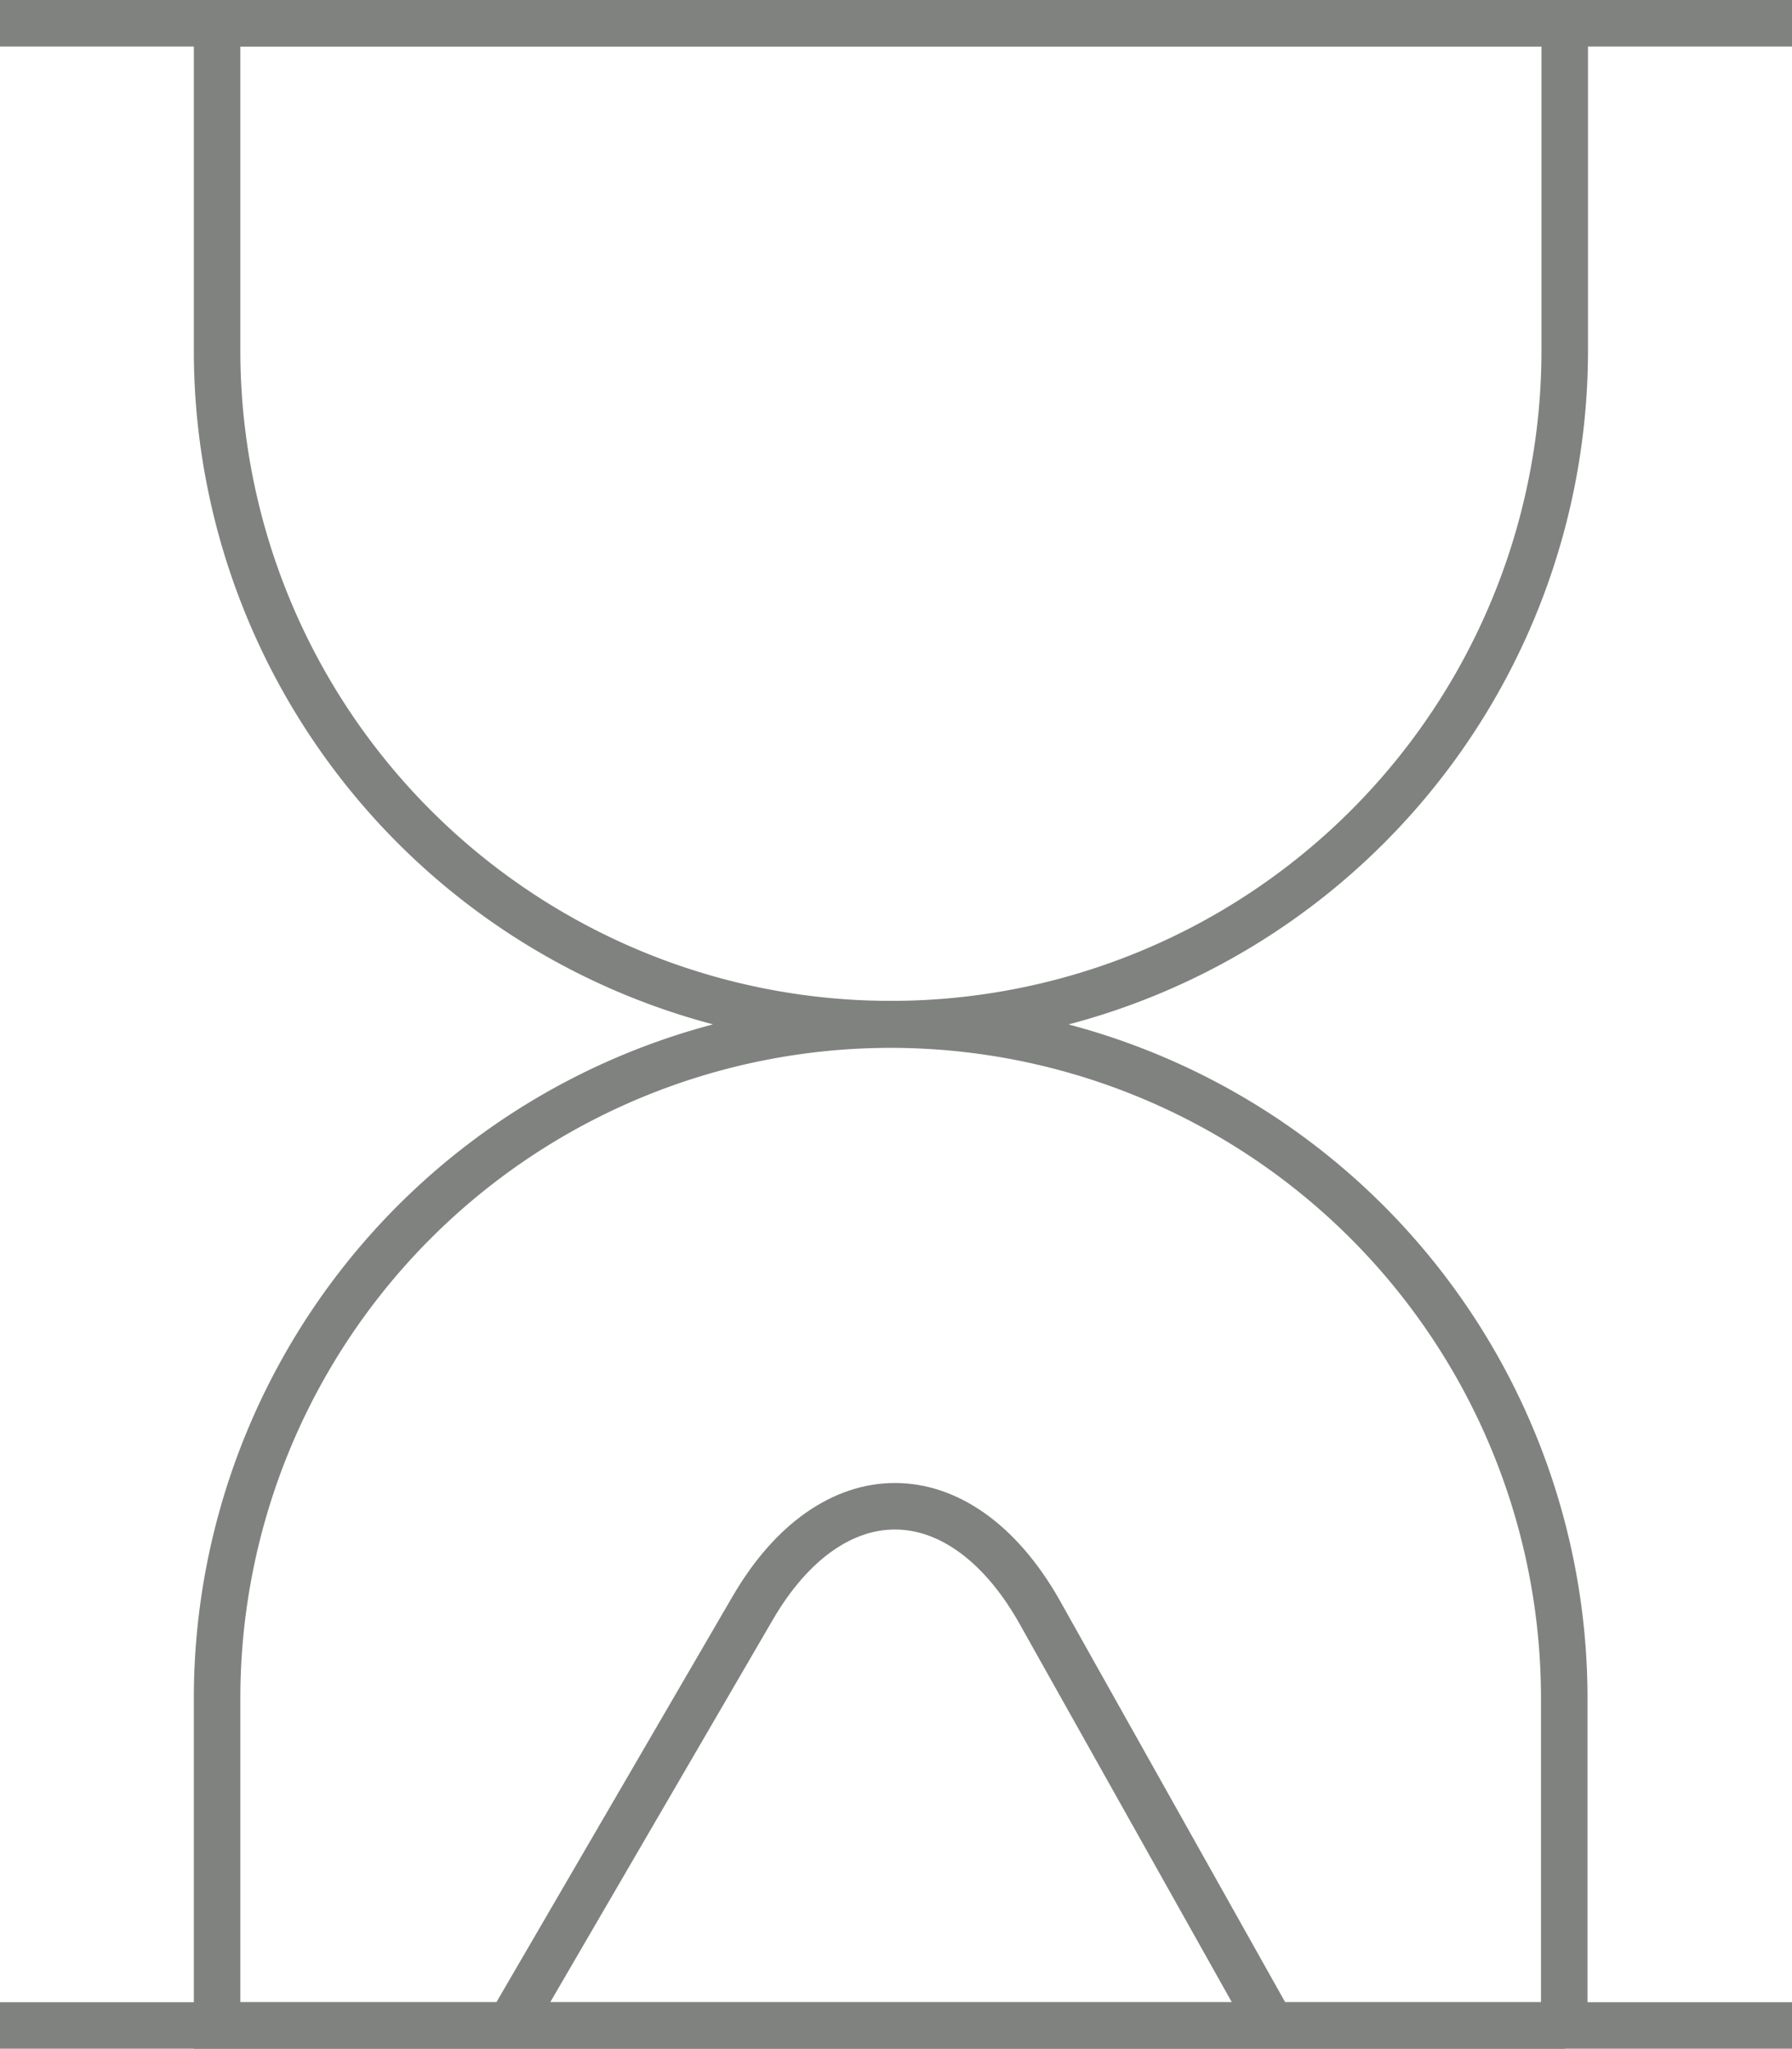
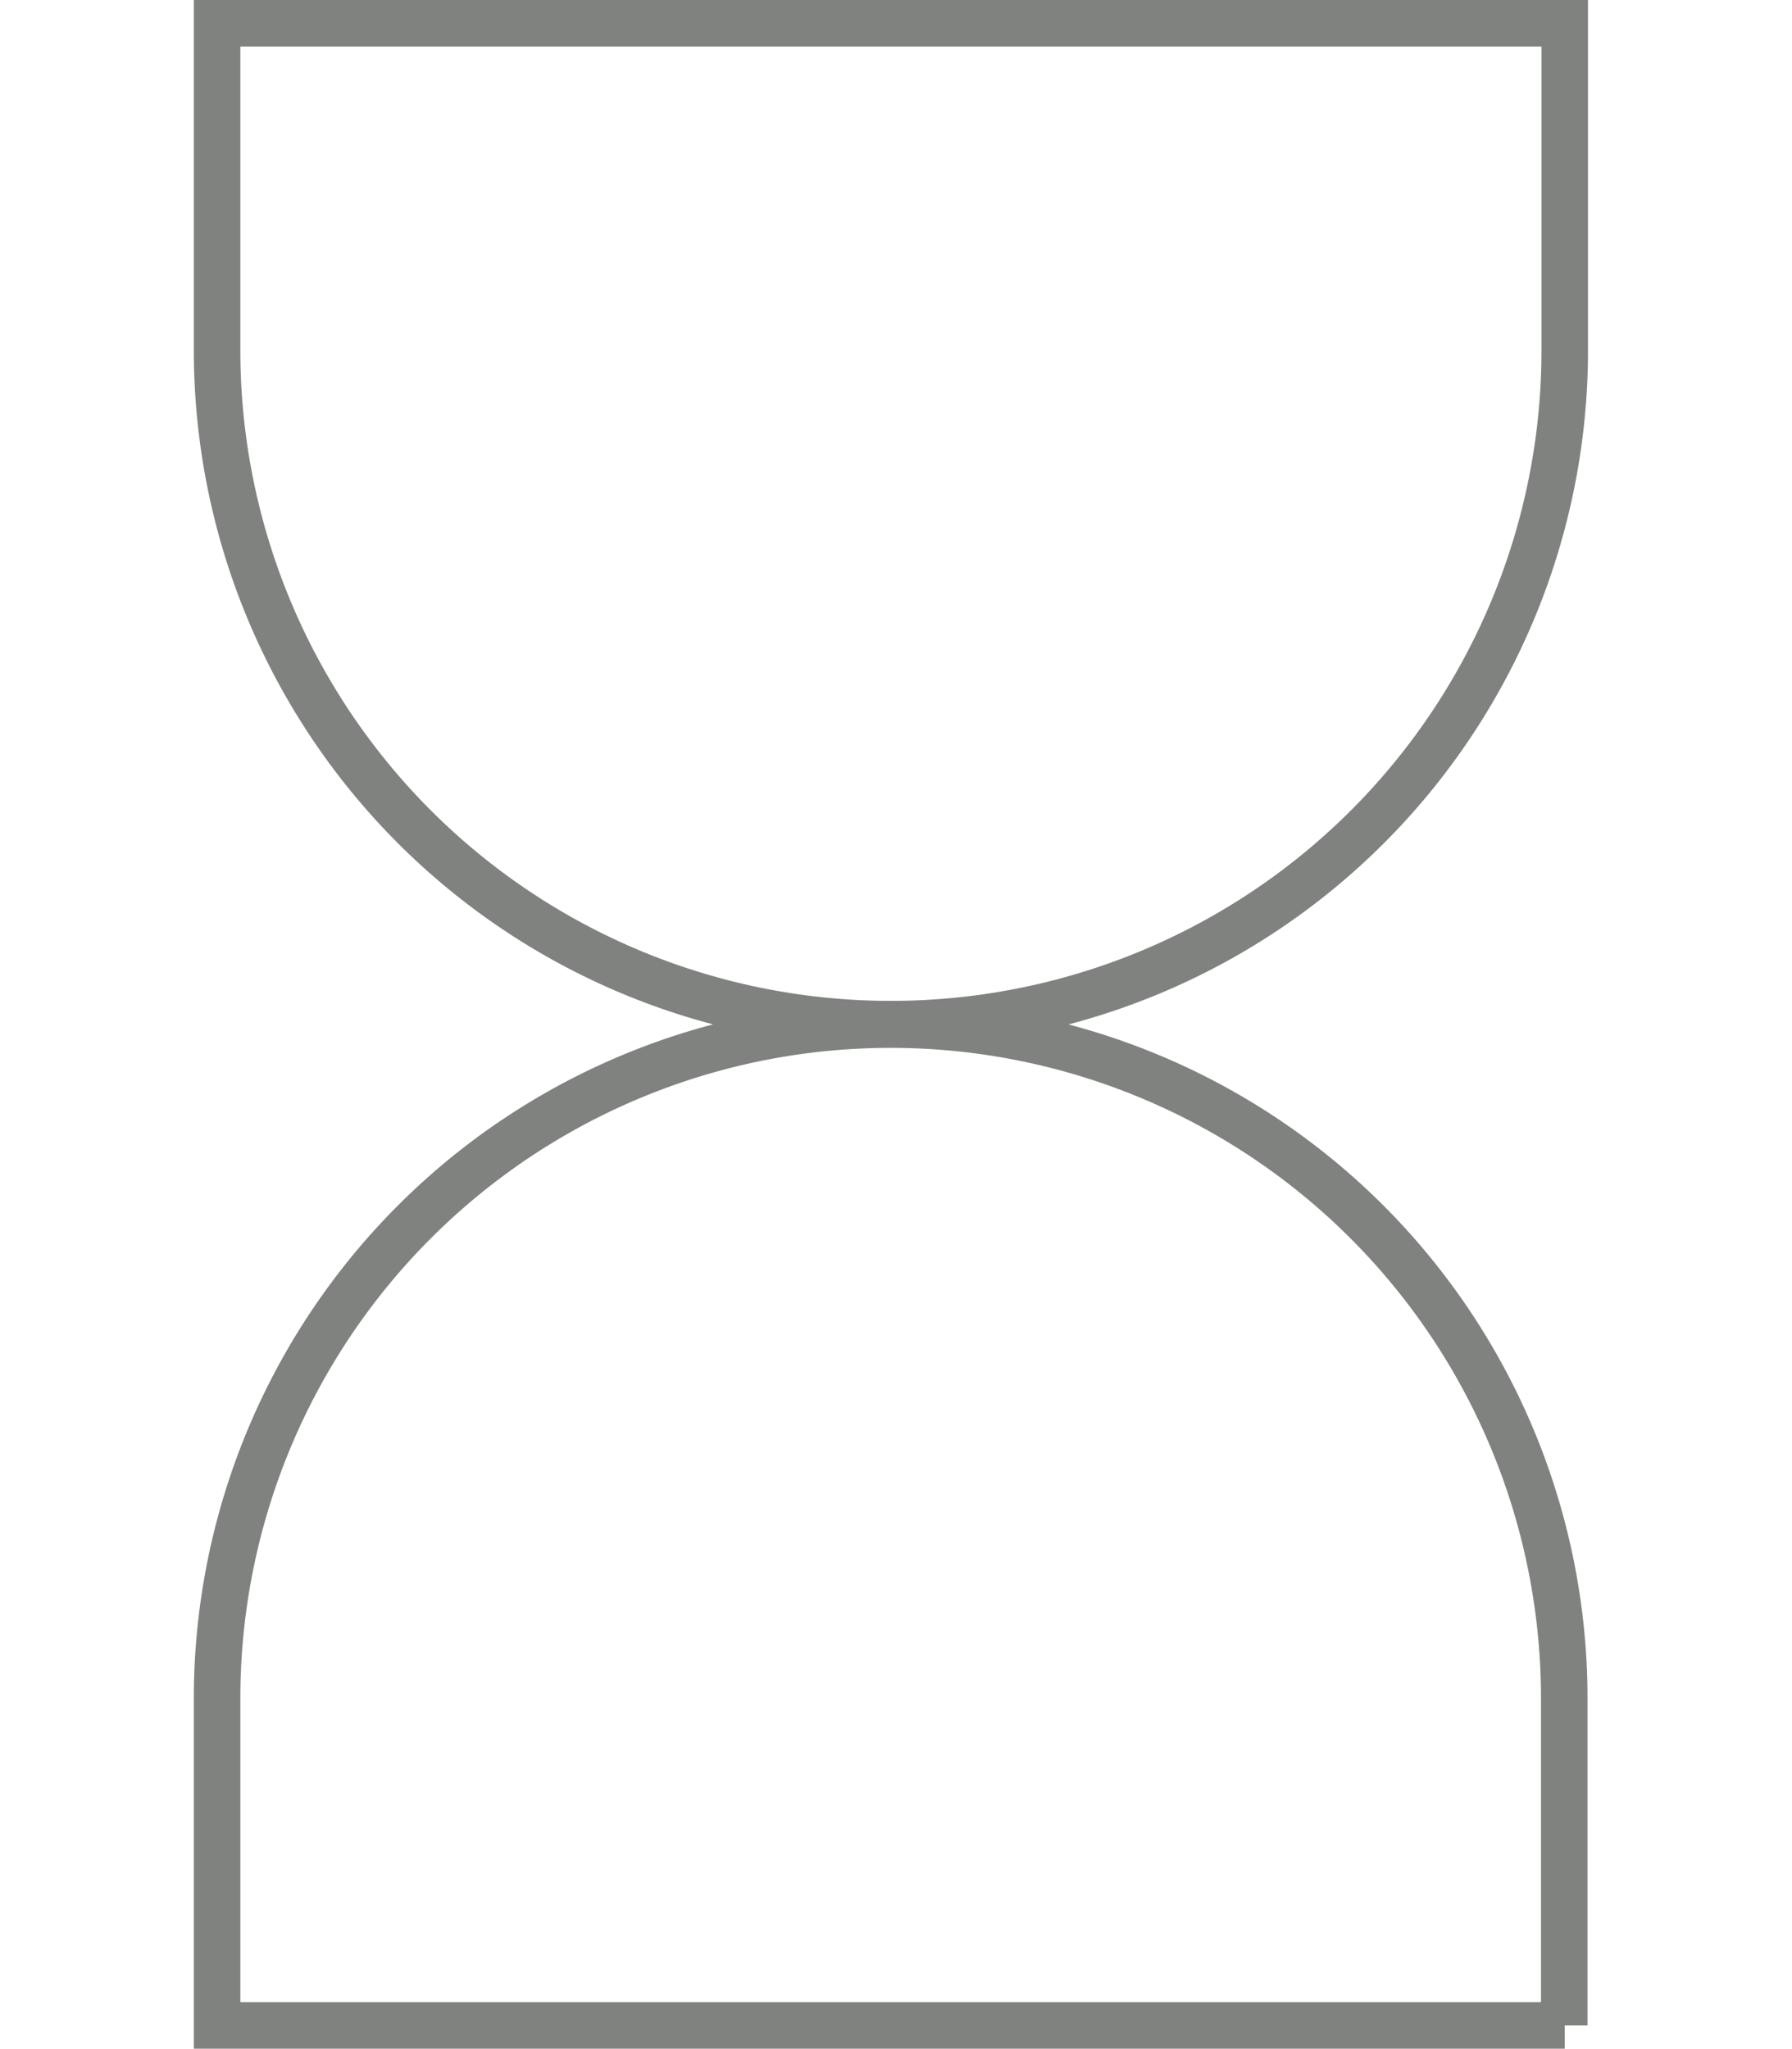
<svg xmlns="http://www.w3.org/2000/svg" viewBox="0 0 36.98 42.27">
  <g fill="none" stroke="#808280" stroke-miterlimit="10" stroke-width=".96" data-name="Layer 2">
    <path d="M4.48.48h27.81v6.75a13.9 13.9 0 0 1-13.9 13.9A13.9 13.9 0 0 1 4.48 7.23V.48zm27.81 41.31H4.48v-6.75a13.9 13.9 0 0 1 13.9-13.9 13.9 13.9 0 0 1 13.9 13.9v6.75h.01z" />
-     <path d="M26.24 41.79H10.52l5-8.59c1.64-2.84 4.27-2.82 5.9 0zM0 .48h36.98M0 41.79h36.98" />
  </g>
</svg>